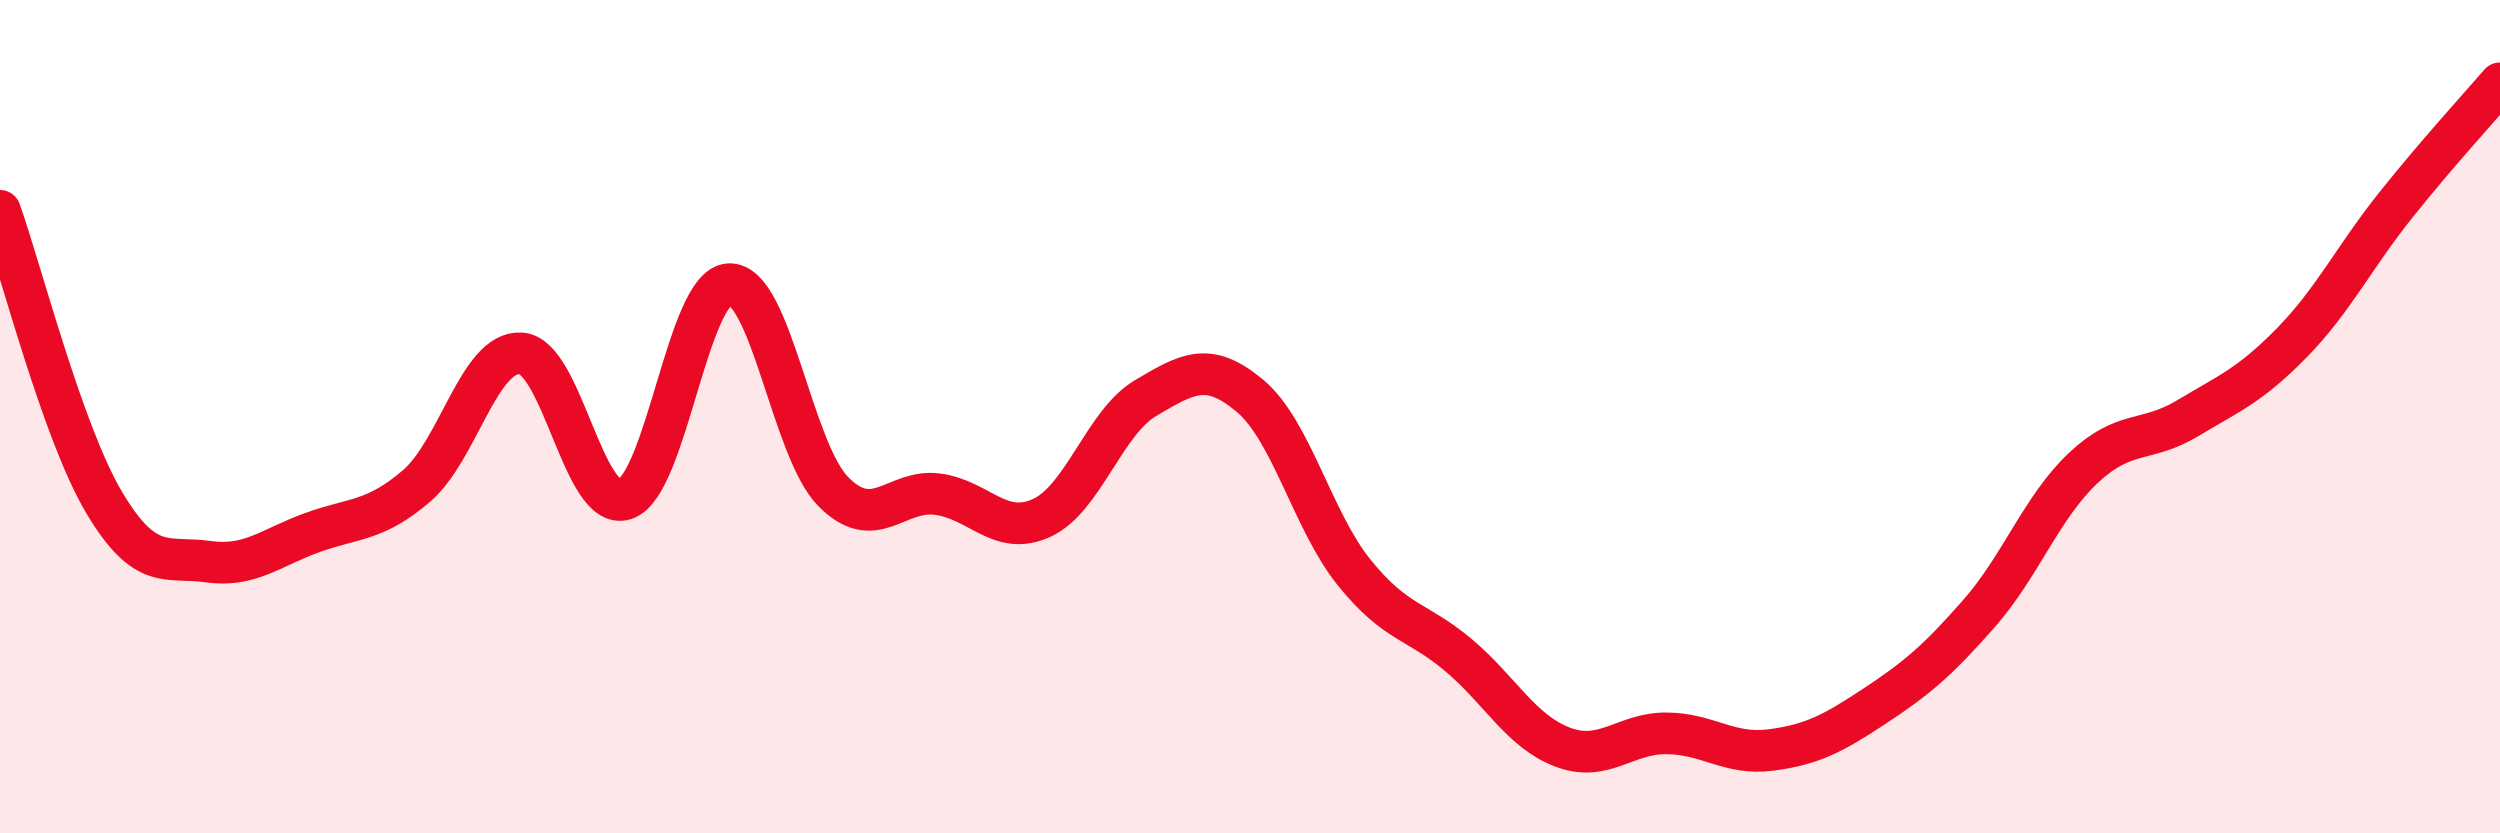
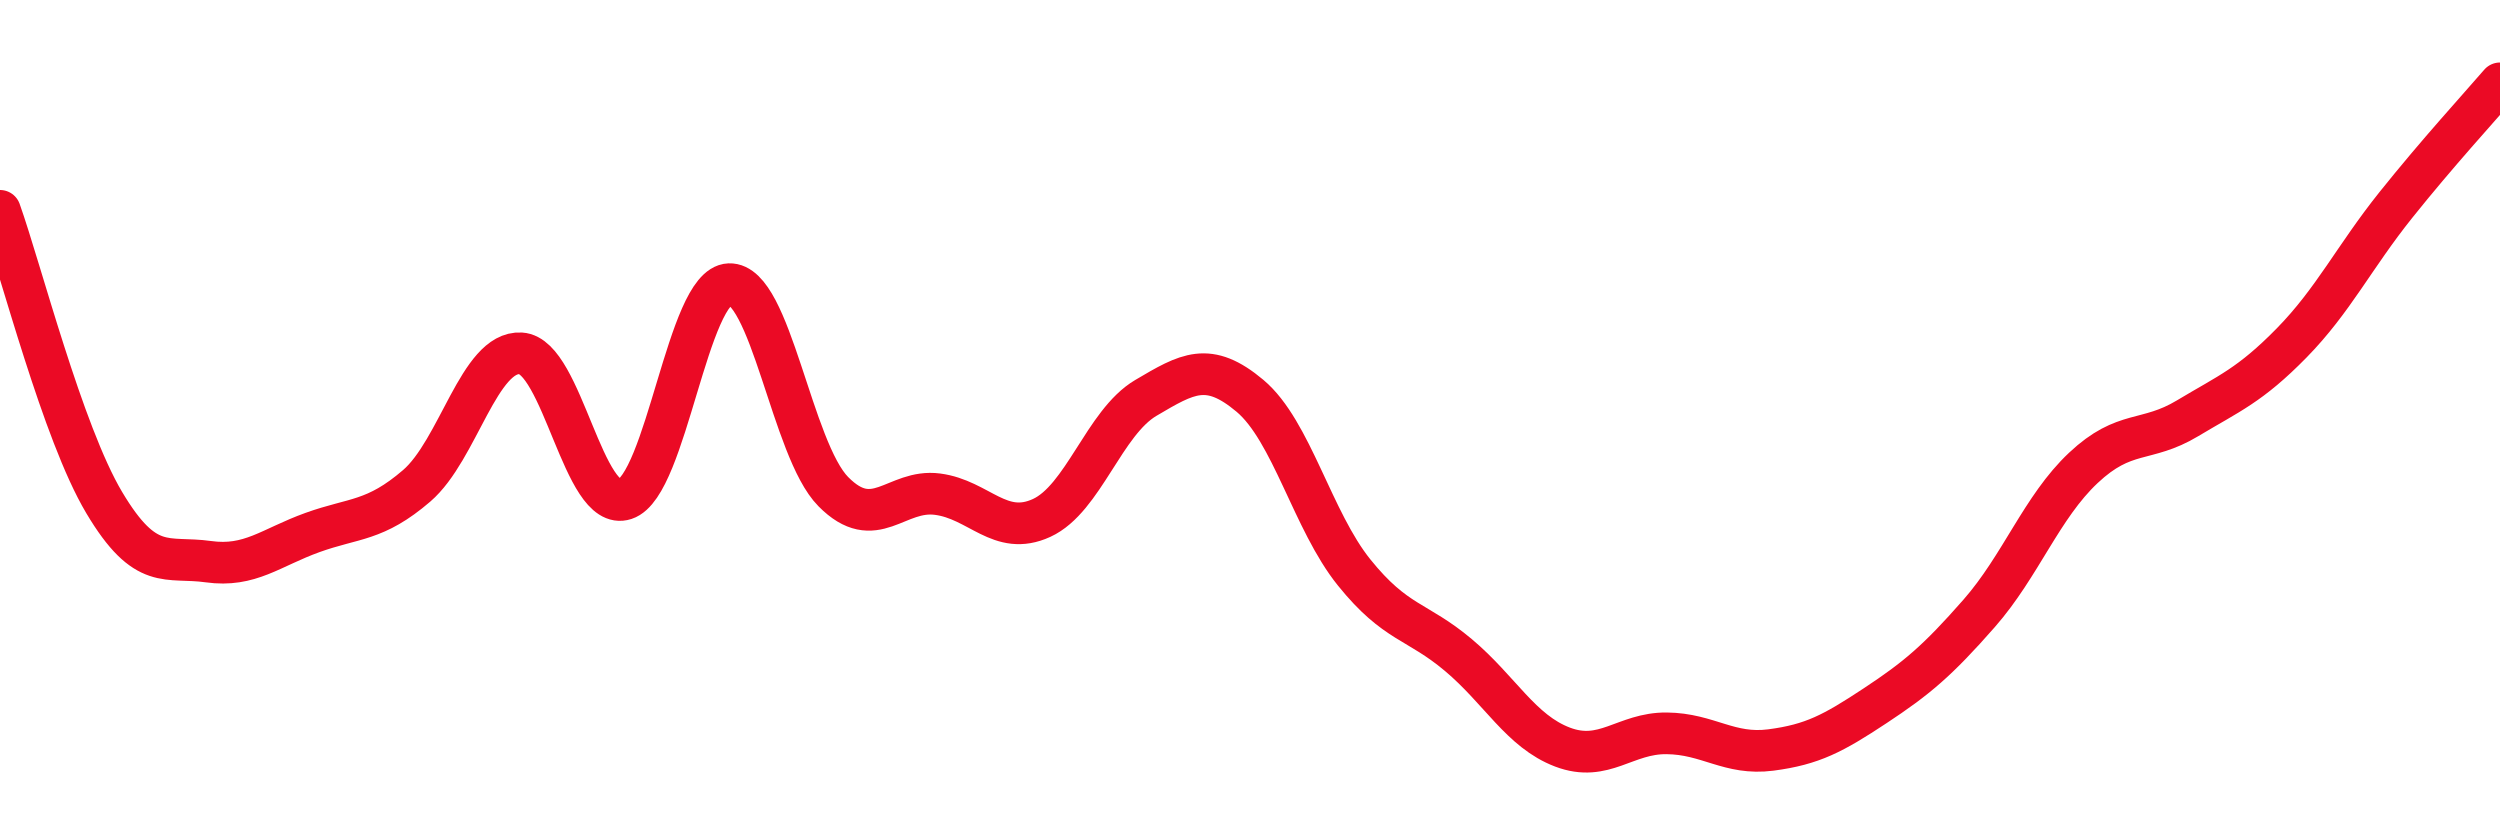
<svg xmlns="http://www.w3.org/2000/svg" width="60" height="20" viewBox="0 0 60 20">
-   <path d="M 0,5.06 C 0.5,6.46 1.5,10.38 2.5,12.06 C 3.5,13.74 4,13.34 5,13.48 C 6,13.62 6.5,13.14 7.5,12.78 C 8.5,12.42 9,12.52 10,11.66 C 11,10.8 11.5,8.42 12.5,8.48 C 13.5,8.54 14,12.31 15,11.98 C 16,11.65 16.5,6.86 17.5,6.82 C 18.5,6.78 19,10.79 20,11.8 C 21,12.81 21.5,11.73 22.5,11.86 C 23.5,11.99 24,12.89 25,12.43 C 26,11.97 26.5,10.14 27.5,9.55 C 28.5,8.96 29,8.66 30,9.5 C 31,10.34 31.5,12.5 32.5,13.74 C 33.5,14.98 34,14.88 35,15.72 C 36,16.56 36.5,17.55 37.5,17.93 C 38.5,18.31 39,17.59 40,17.6 C 41,17.61 41.5,18.13 42.5,18 C 43.5,17.87 44,17.6 45,16.94 C 46,16.28 46.5,15.86 47.5,14.72 C 48.5,13.58 49,12.17 50,11.23 C 51,10.29 51.5,10.64 52.5,10.04 C 53.5,9.44 54,9.25 55,8.23 C 56,7.21 56.5,6.17 57.5,4.92 C 58.5,3.67 59.5,2.58 60,2L60 20L0 20Z" fill="#EB0A25" opacity="0.1" stroke-linecap="round" stroke-linejoin="round" />
  <path d="M 0,5.06 C 0.5,6.46 1.5,10.38 2.5,12.06 C 3.5,13.74 4,13.34 5,13.48 C 6,13.62 6.5,13.14 7.5,12.78 C 8.5,12.42 9,12.52 10,11.66 C 11,10.8 11.5,8.42 12.5,8.48 C 13.5,8.54 14,12.31 15,11.98 C 16,11.65 16.5,6.86 17.5,6.82 C 18.5,6.78 19,10.79 20,11.8 C 21,12.81 21.5,11.73 22.5,11.86 C 23.5,11.99 24,12.89 25,12.43 C 26,11.97 26.5,10.14 27.5,9.55 C 28.5,8.96 29,8.66 30,9.5 C 31,10.34 31.5,12.5 32.5,13.74 C 33.5,14.98 34,14.88 35,15.72 C 36,16.56 36.5,17.55 37.5,17.93 C 38.5,18.31 39,17.59 40,17.6 C 41,17.61 41.5,18.13 42.5,18 C 43.5,17.87 44,17.6 45,16.94 C 46,16.28 46.5,15.86 47.5,14.72 C 48.5,13.58 49,12.17 50,11.23 C 51,10.29 51.5,10.64 52.5,10.04 C 53.5,9.44 54,9.25 55,8.23 C 56,7.21 56.5,6.17 57.5,4.92 C 58.5,3.67 59.5,2.58 60,2" stroke="#EB0A25" stroke-width="1" fill="none" stroke-linecap="round" stroke-linejoin="round" />
</svg>